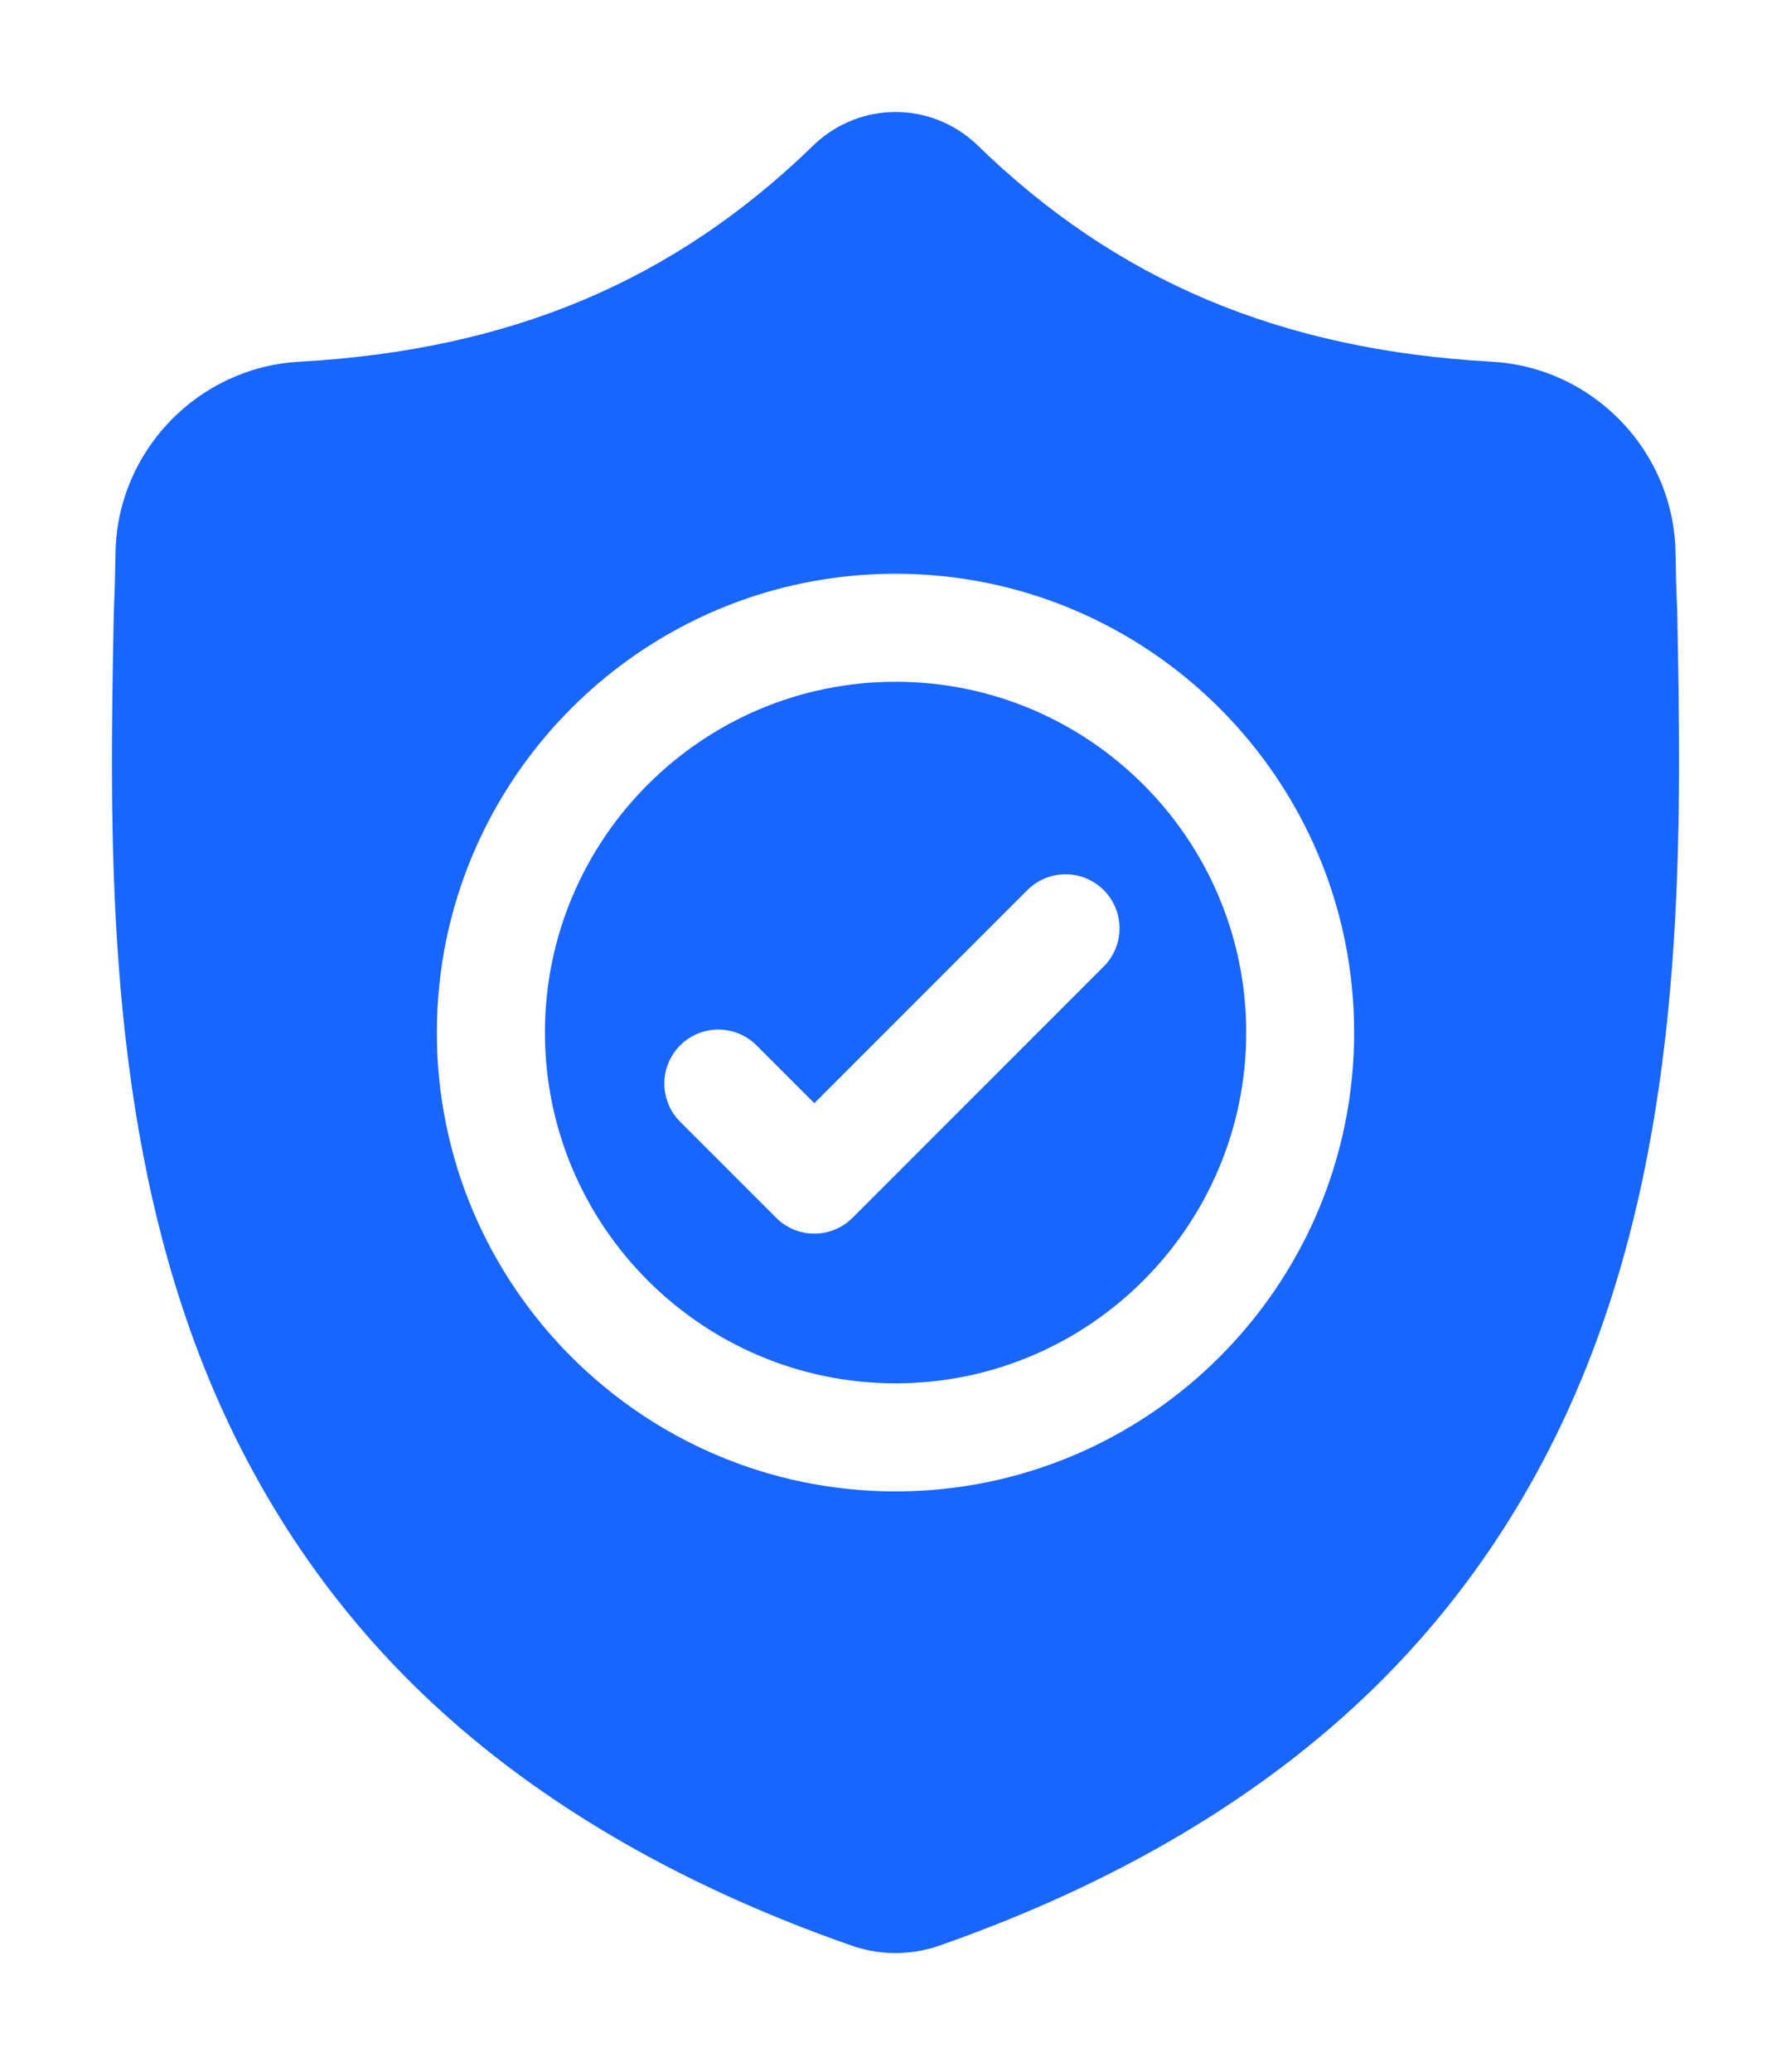
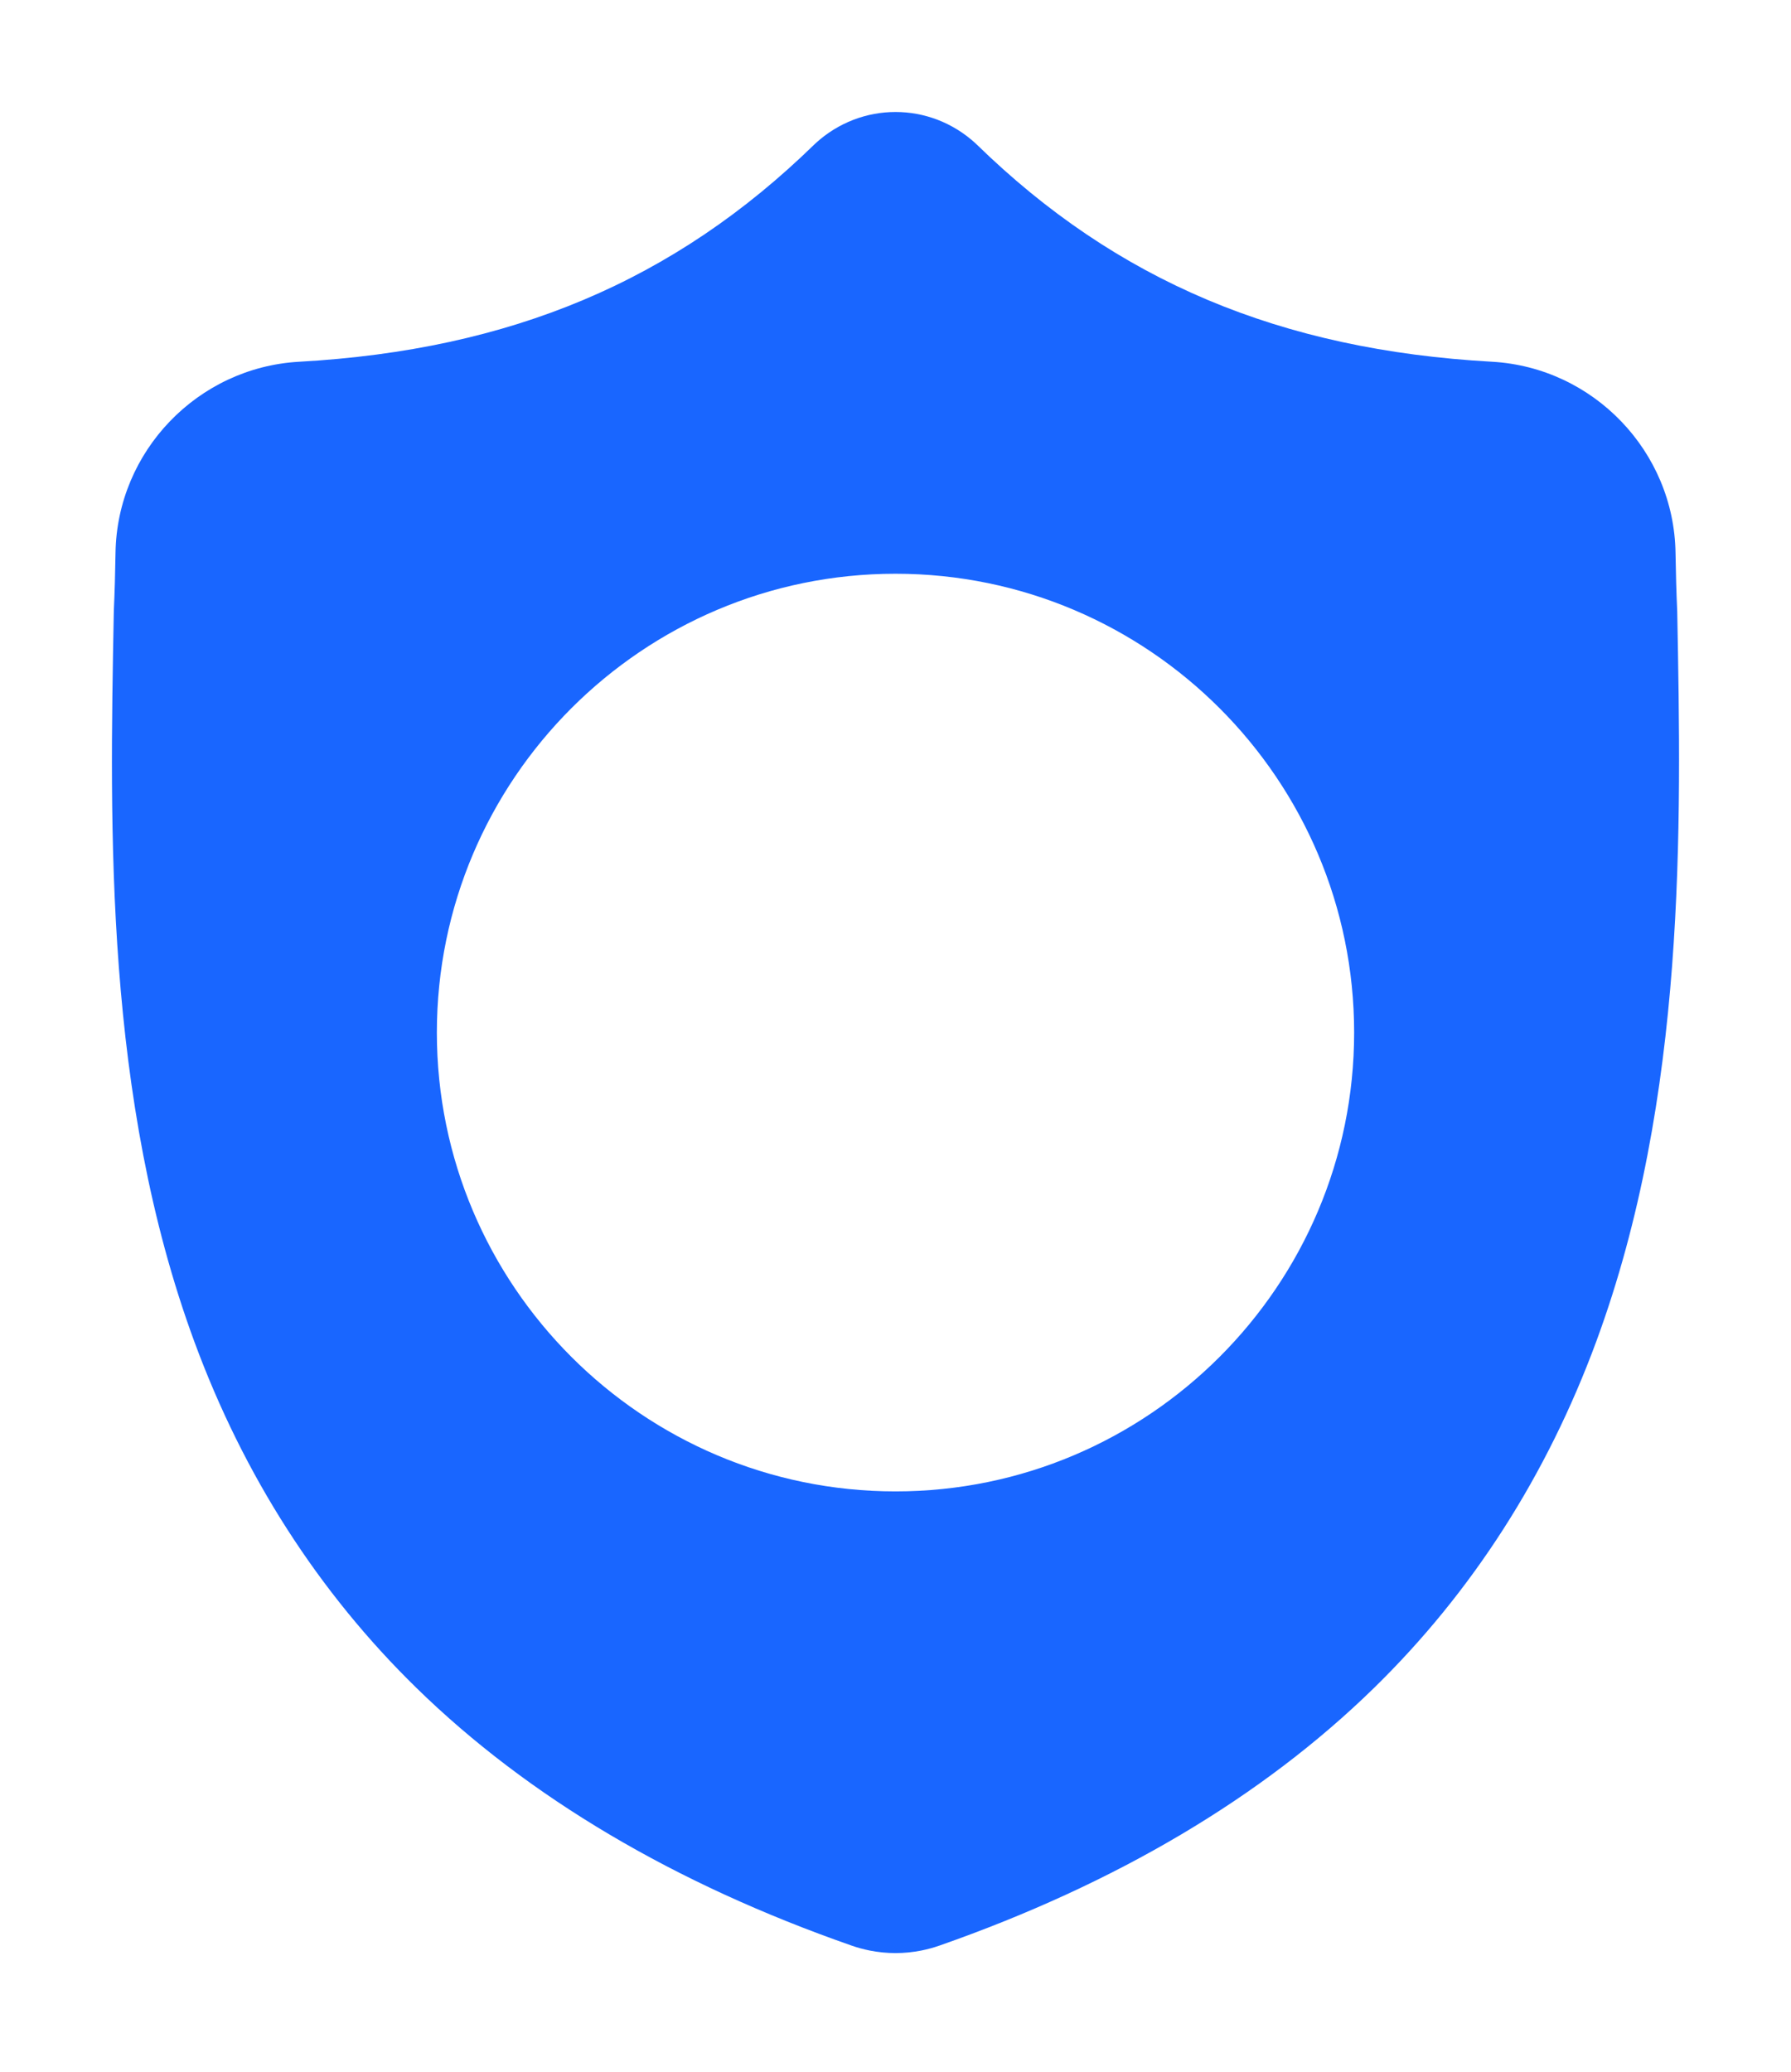
<svg xmlns="http://www.w3.org/2000/svg" width="128" height="148" viewBox="0 0 128 148" fill="none">
  <g filter="url(#filter0_d_2079_14024)">
-     <path fill-rule="evenodd" clip-rule="evenodd" d="M38.945 66.762C38.945 52.945 50.187 41.703 64.005 41.703C77.823 41.703 89.065 52.945 89.065 66.762C89.065 80.581 77.823 91.822 64.005 91.822C50.187 91.822 38.945 80.581 38.945 66.762ZM60.928 79.996L78.881 62.044C80.388 60.536 80.388 58.093 78.881 56.587C77.374 55.08 74.93 55.08 73.424 56.587L58.199 71.811L54.067 67.679C52.559 66.172 50.116 66.172 48.61 67.679C47.103 69.186 47.103 71.629 48.61 73.136L55.471 79.996C56.224 80.751 57.212 81.127 58.199 81.127C59.186 81.127 60.175 80.75 60.928 79.996Z" fill="#1966FF" />
    <path fill-rule="evenodd" clip-rule="evenodd" d="M119.865 36.584L119.869 36.686C120.162 52.135 120.527 71.362 114.083 88.833C110.549 98.414 105.203 106.743 98.193 113.589C90.213 121.383 79.762 127.574 67.131 131.992C66.718 132.136 66.287 132.253 65.852 132.341C65.239 132.463 64.62 132.524 64.001 132.524C63.383 132.524 62.765 132.463 62.151 132.341C61.716 132.253 61.288 132.137 60.877 131.994C48.231 127.584 37.769 121.396 29.782 113.601C22.769 106.757 17.422 98.43 13.892 88.851C7.472 71.432 7.837 52.241 8.131 36.821L8.137 36.584C8.195 35.311 8.234 33.975 8.256 32.498C8.363 25.245 14.129 19.246 21.381 18.842C36.503 17.997 48.201 13.066 58.197 3.323L58.282 3.242C61.543 0.253 66.461 0.253 69.721 3.242L69.806 3.323C79.802 13.066 91.5 17.997 106.622 18.841C113.875 19.246 119.64 25.245 119.747 32.496C119.77 33.984 119.808 35.32 119.865 36.584ZM31.222 66.764C31.222 84.838 45.926 99.542 64 99.542C82.073 99.542 96.778 84.838 96.778 66.764C96.778 48.69 82.073 33.987 64 33.987C45.926 33.987 31.222 48.69 31.222 66.764Z" fill="#1966FF" />
  </g>
  <defs>
    <filter id="filter0_d_2079_14024" x="0" y="0" width="128" height="147.523" filterUnits="userSpaceOnUse" color-interpolation-filters="sRGB">
      <feFlood flood-opacity="0" result="BackgroundImageFix" />
      <feColorMatrix in="SourceAlpha" type="matrix" values="0 0 0 0 0 0 0 0 0 0 0 0 0 0 0 0 0 0 127 0" result="hardAlpha" />
      <feOffset dy="7" />
      <feGaussianBlur stdDeviation="4" />
      <feColorMatrix type="matrix" values="0 0 0 0 0.706 0 0 0 0 0.807 0 0 0 0 0.909 0 0 0 0.364 0" />
      <feBlend mode="normal" in2="BackgroundImageFix" result="effect1_dropShadow_2079_14024" />
      <feBlend mode="normal" in="SourceGraphic" in2="effect1_dropShadow_2079_14024" result="shape" />
    </filter>
  </defs>
</svg>